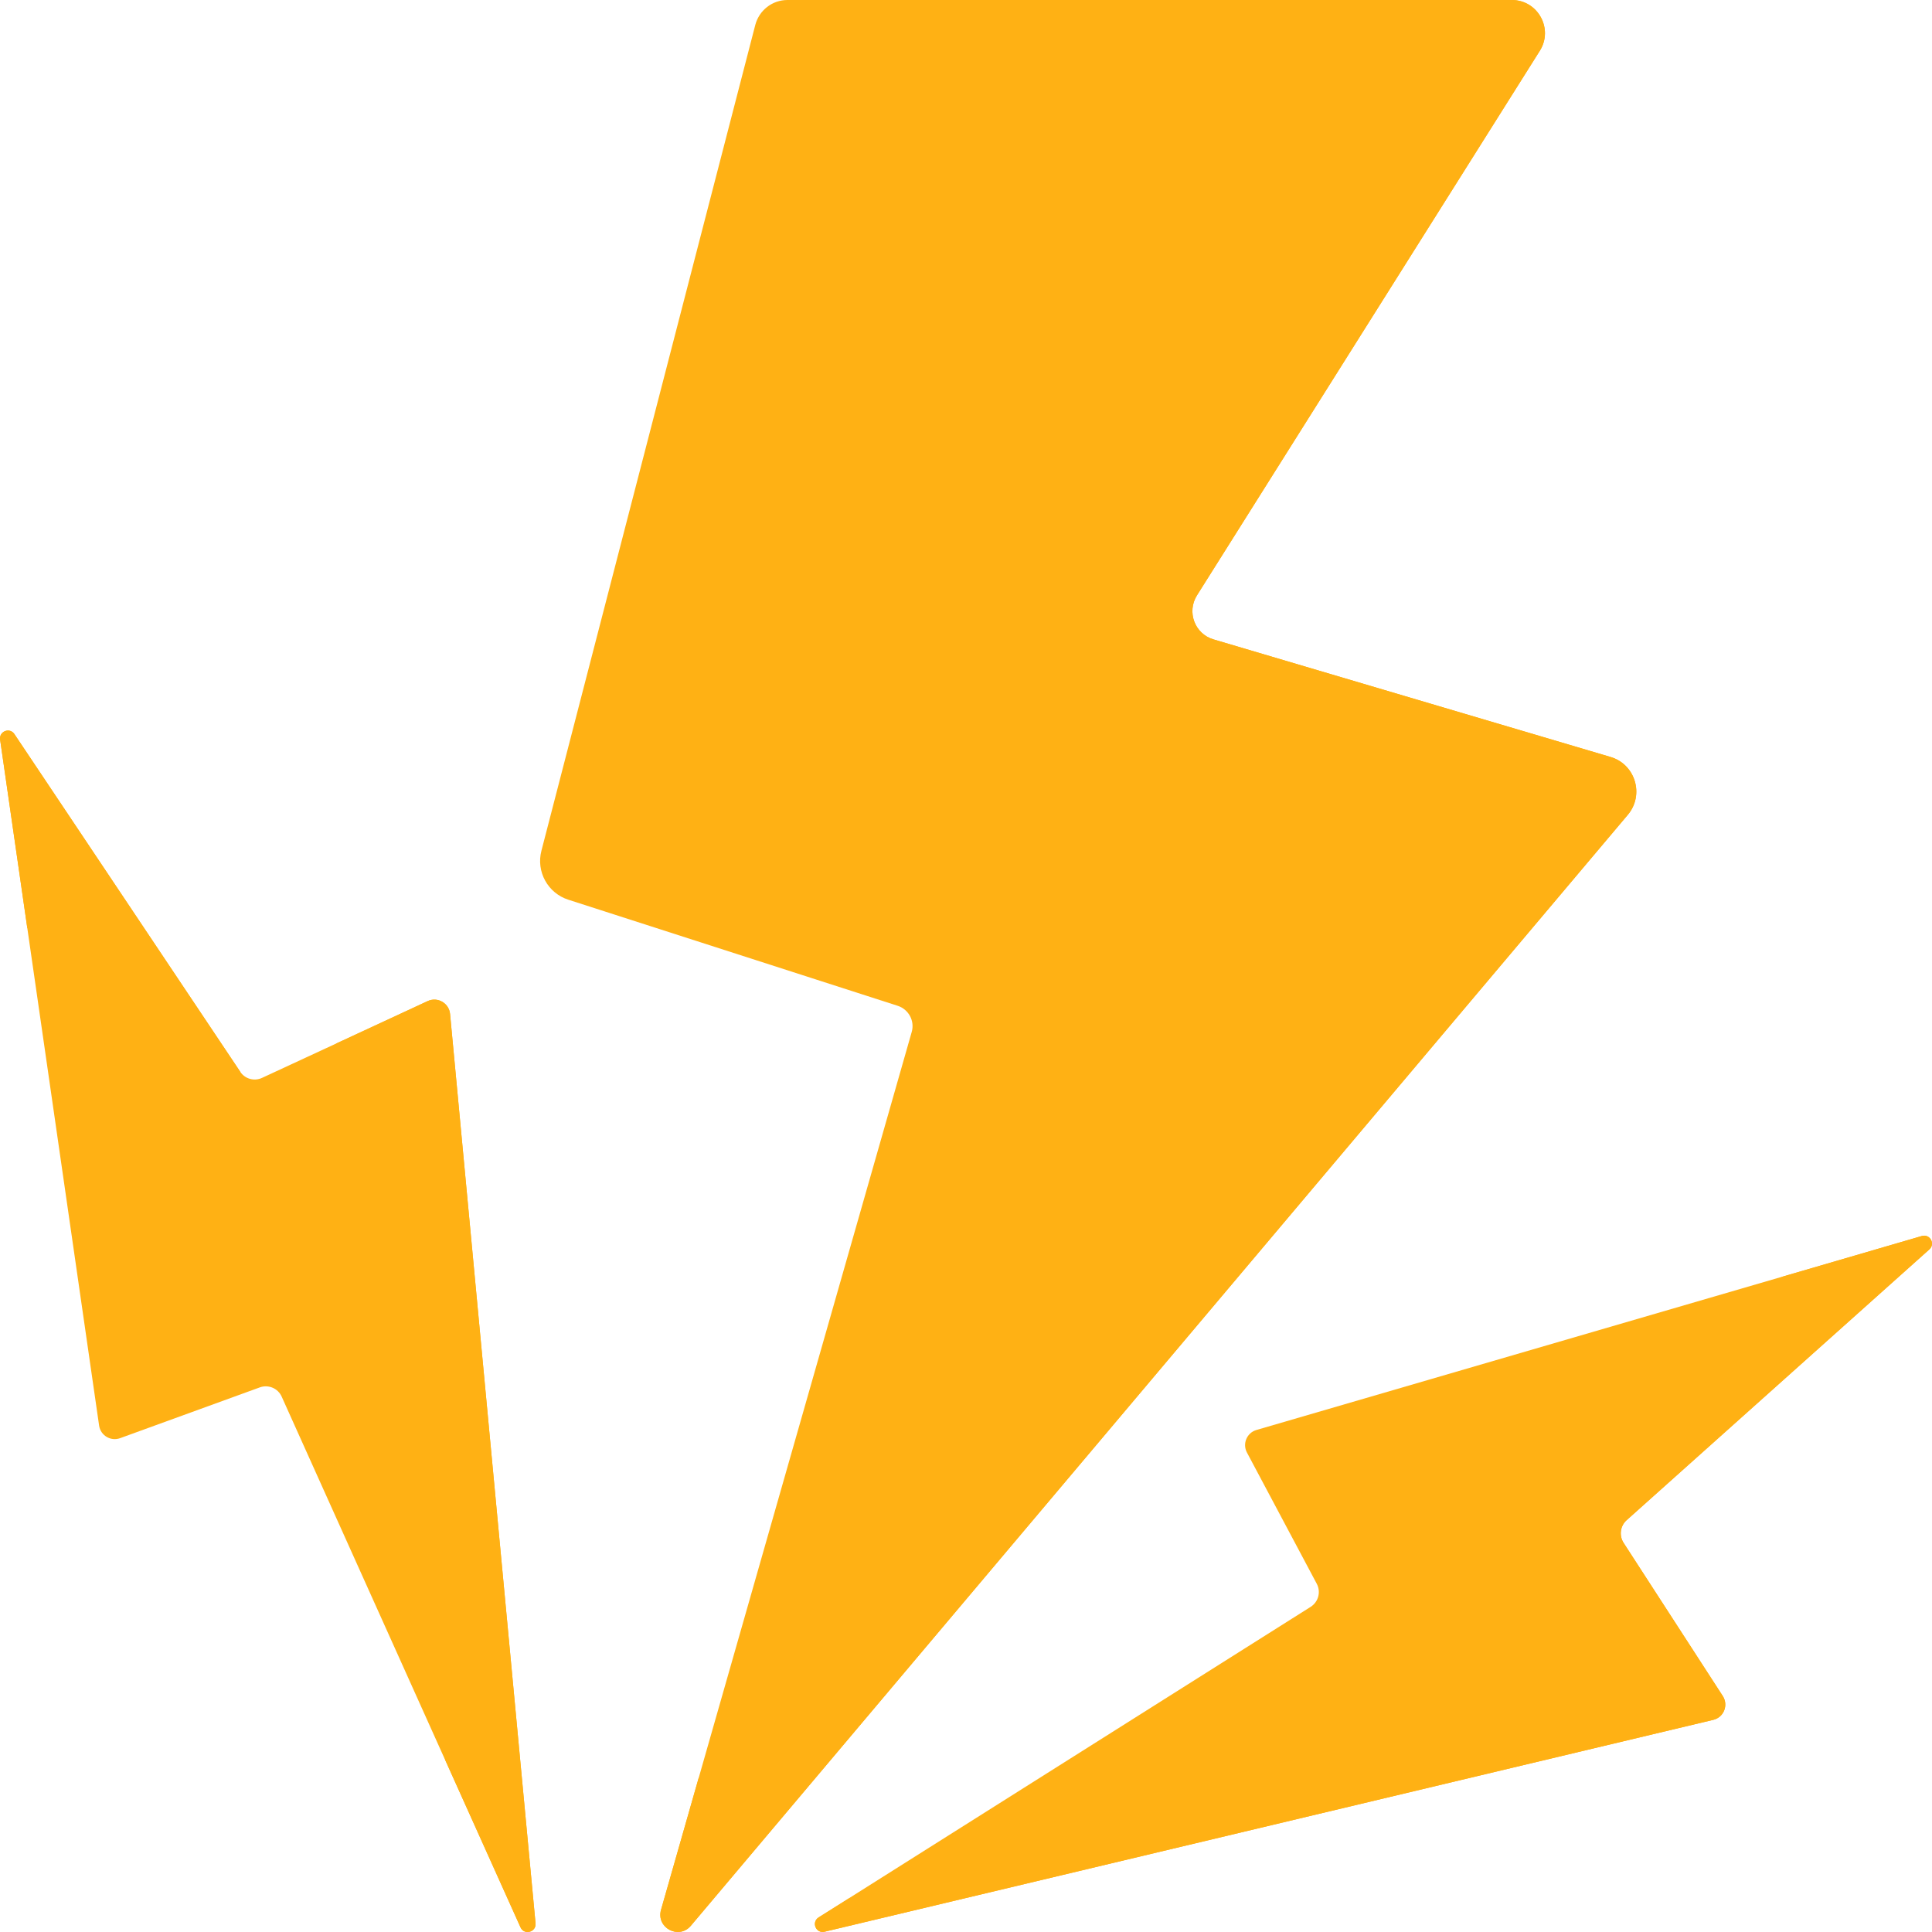
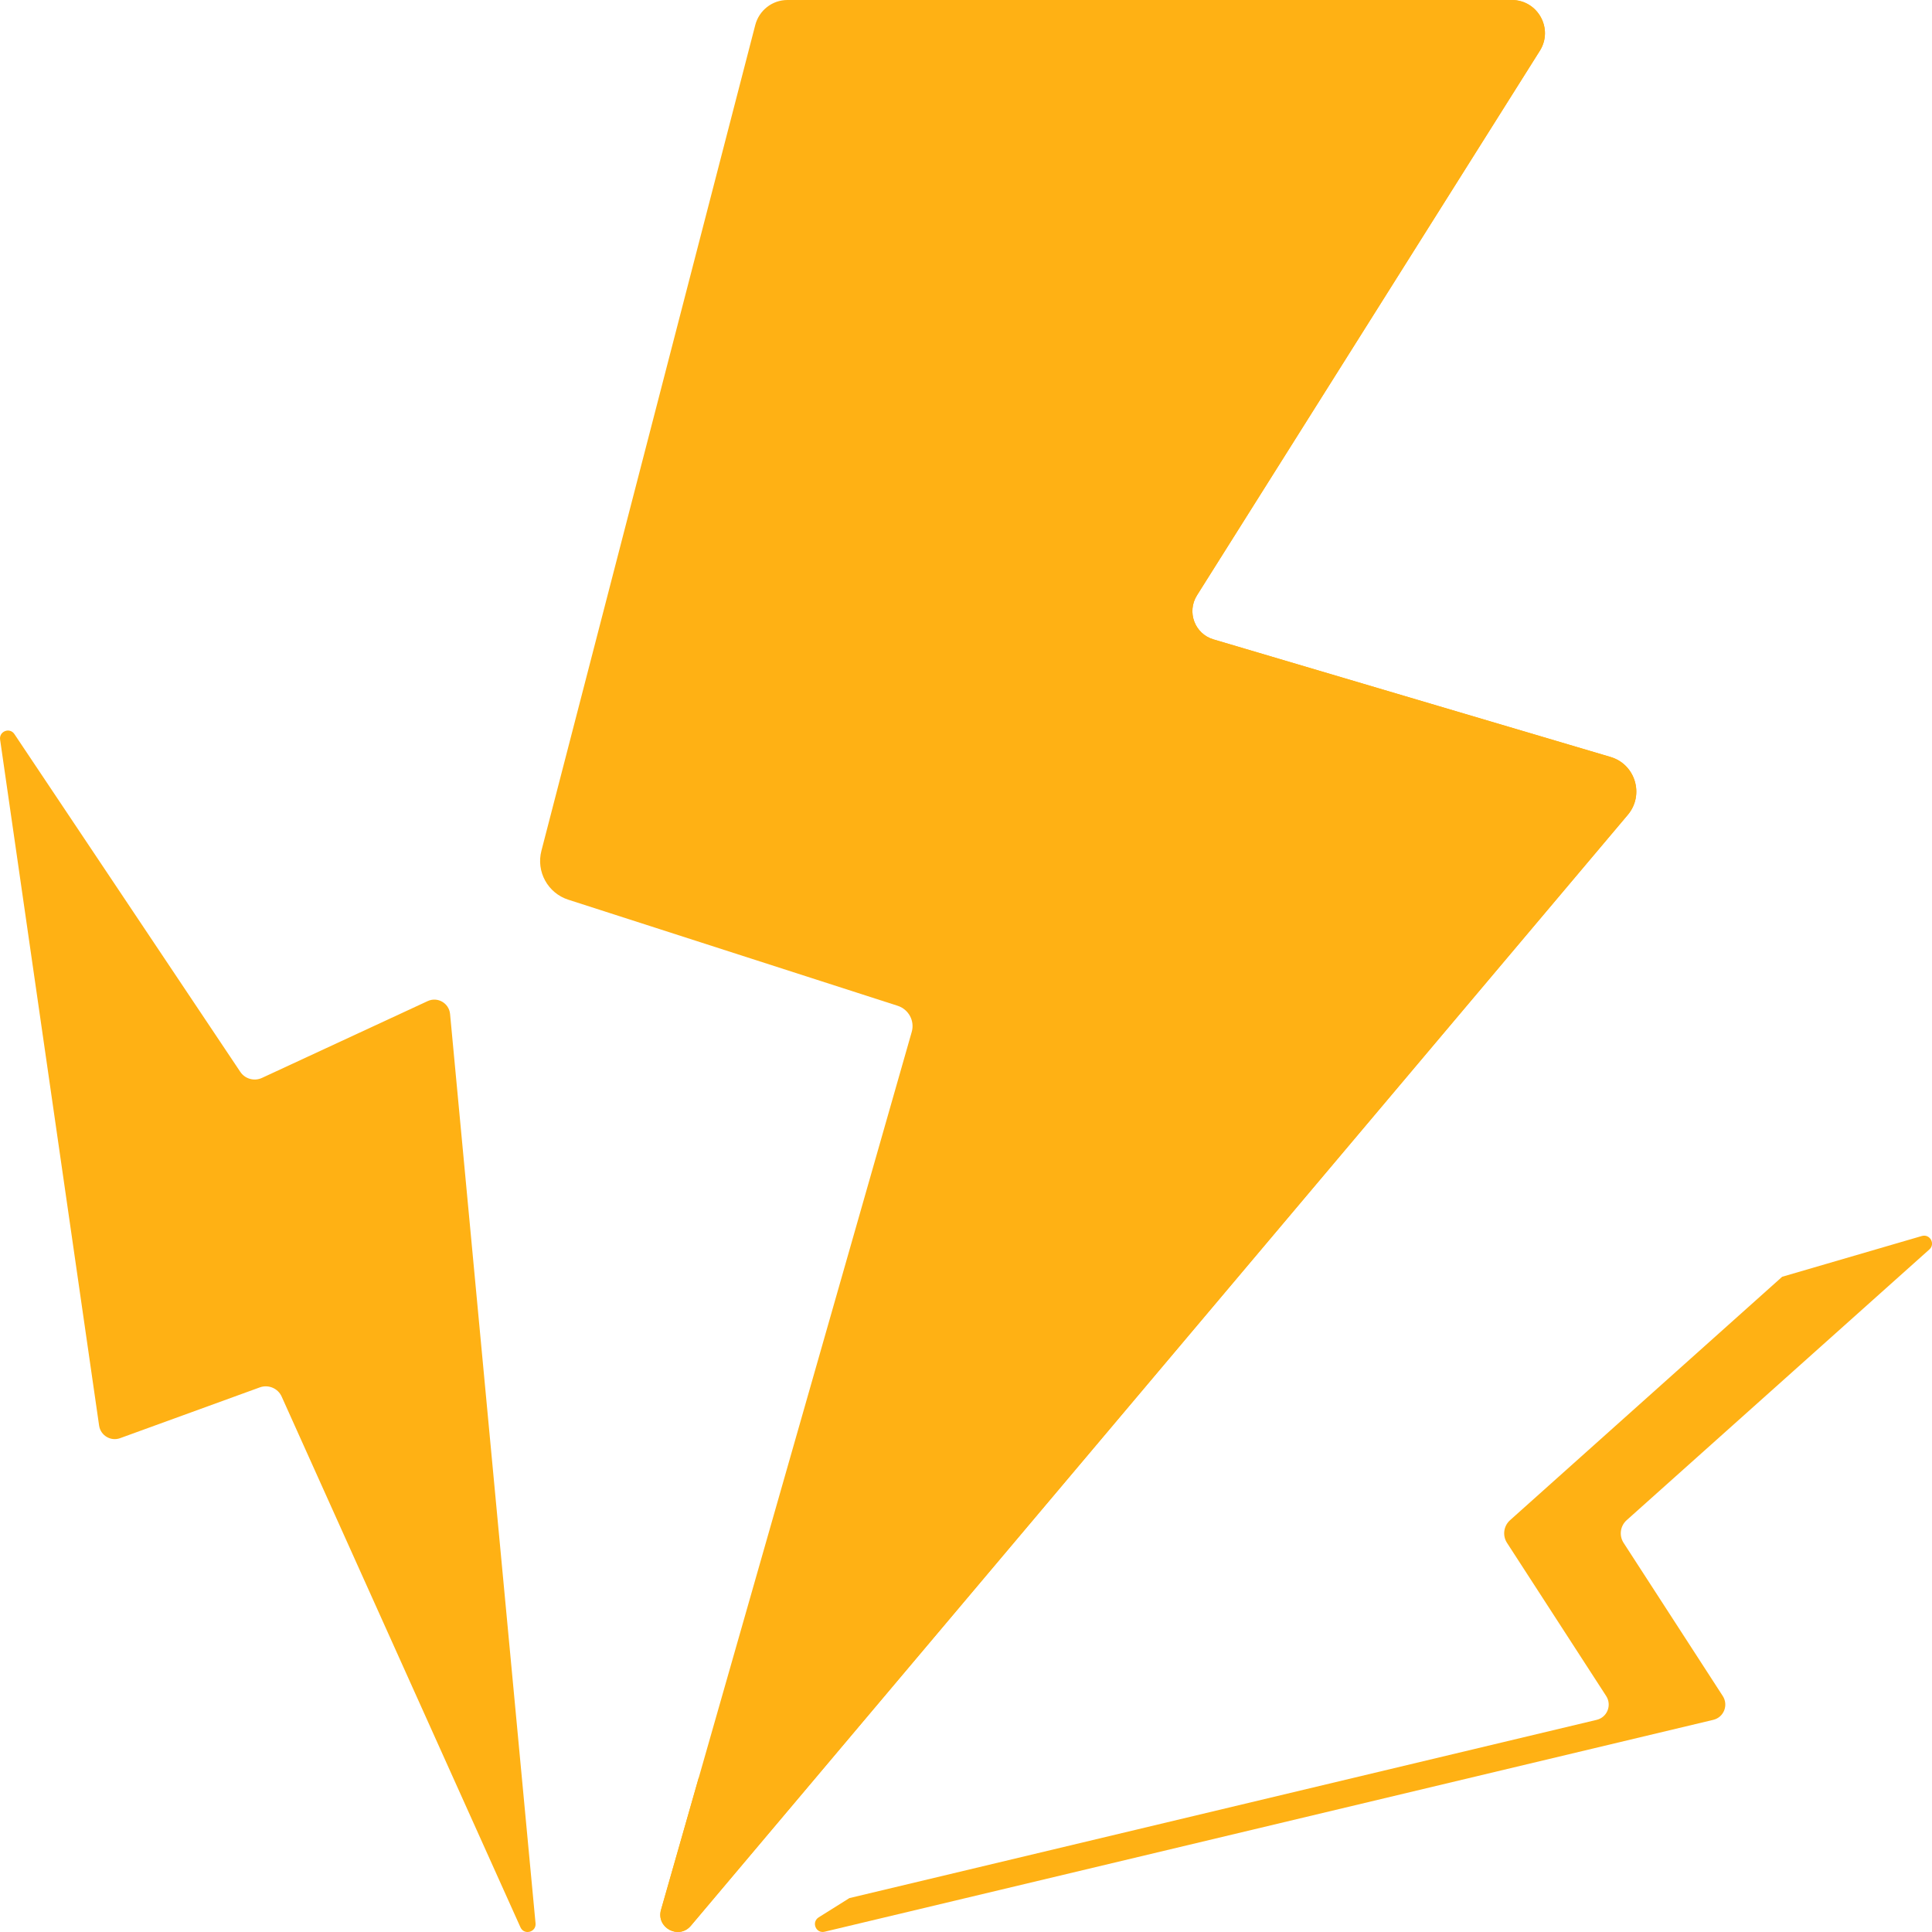
<svg xmlns="http://www.w3.org/2000/svg" width="20" height="20" viewBox="0 0 20 20" fill="none">
  <g clip-path="url(#clip0_818_70367)">
-     <path d="M19.895 12.795L13.007 14.803C12.907 14.832 12.86 14.945 12.908 15.036L13.631 16.395C13.676 16.479 13.648 16.583 13.568 16.634L8.474 19.849C8.396 19.899 8.447 20.019 8.536 19.997L17.735 17.804C17.845 17.778 17.895 17.652 17.834 17.557L16.807 15.971C16.759 15.896 16.772 15.797 16.838 15.737L19.972 12.934C20.037 12.876 19.979 12.771 19.895 12.795Z" fill="#FFB114" />
    <path d="M19.973 12.934C20.037 12.876 19.979 12.771 19.895 12.795L18.449 13.217L15.632 15.737C15.565 15.797 15.552 15.896 15.6 15.971L16.627 17.557C16.688 17.652 16.638 17.778 16.528 17.804L8.793 19.649L8.474 19.849C8.397 19.899 8.447 20.019 8.537 19.997L17.735 17.804C17.845 17.778 17.895 17.652 17.834 17.557L16.807 15.971C16.759 15.896 16.772 15.797 16.839 15.737L19.973 12.934Z" fill="#FFB114" />
    <path d="M15.65 0H8.151C7.995 0 7.859 0.106 7.819 0.257L5.605 8.806C5.548 9.023 5.671 9.246 5.884 9.314L9.293 10.412C9.407 10.449 9.471 10.569 9.438 10.683L6.843 19.77C6.79 19.956 7.027 20.083 7.152 19.935L16.851 8.435C17.024 8.229 16.93 7.912 16.672 7.836L12.562 6.619C12.368 6.562 12.283 6.335 12.391 6.163L15.94 0.526C16.084 0.298 15.92 0 15.65 0Z" fill="#FFB114" />
    <path d="M16.672 7.836L12.562 6.619C12.368 6.562 12.283 6.335 12.391 6.163L15.94 0.526C16.084 0.298 15.92 0 15.65 0H14.443C14.713 0 14.877 0.298 14.733 0.526L11.184 6.163C11.076 6.335 11.161 6.562 11.355 6.619L15.465 7.836C15.723 7.912 15.817 8.229 15.644 8.435L7.231 18.41L6.843 19.77C6.79 19.956 7.027 20.083 7.152 19.935L16.851 8.435C17.025 8.229 16.93 7.912 16.672 7.836Z" fill="#FFB114" />
    <path d="M0.001 7.656L1.026 14.758C1.041 14.86 1.146 14.923 1.243 14.888L2.69 14.362C2.779 14.33 2.878 14.372 2.916 14.458L5.388 19.952C5.426 20.036 5.552 20.002 5.544 19.911L4.659 10.496C4.648 10.384 4.53 10.316 4.428 10.363L2.713 11.158C2.632 11.196 2.536 11.169 2.487 11.095L0.149 7.599C0.101 7.527 -0.011 7.57 0.001 7.656Z" fill="#FFB114" />
-     <path d="M5.544 19.911L4.659 10.496C4.648 10.384 4.53 10.316 4.428 10.363L3.48 10.803L4.609 18.219L5.389 19.952C5.426 20.036 5.552 20.002 5.544 19.911Z" fill="#FFB114" />
-     <path d="M0.282 9.603L1.279 11.095C1.538 11.402 2.487 11.095 2.487 11.095L0.149 7.599C0.101 7.527 -0.011 7.57 0.001 7.656L0.282 9.603Z" fill="#FFB114" />
  </g>
  <defs>
    <clipPath id="clip0_818_70367">
      <rect width="20" height="20" fill="white" />
    </clipPath>
  </defs>
</svg>